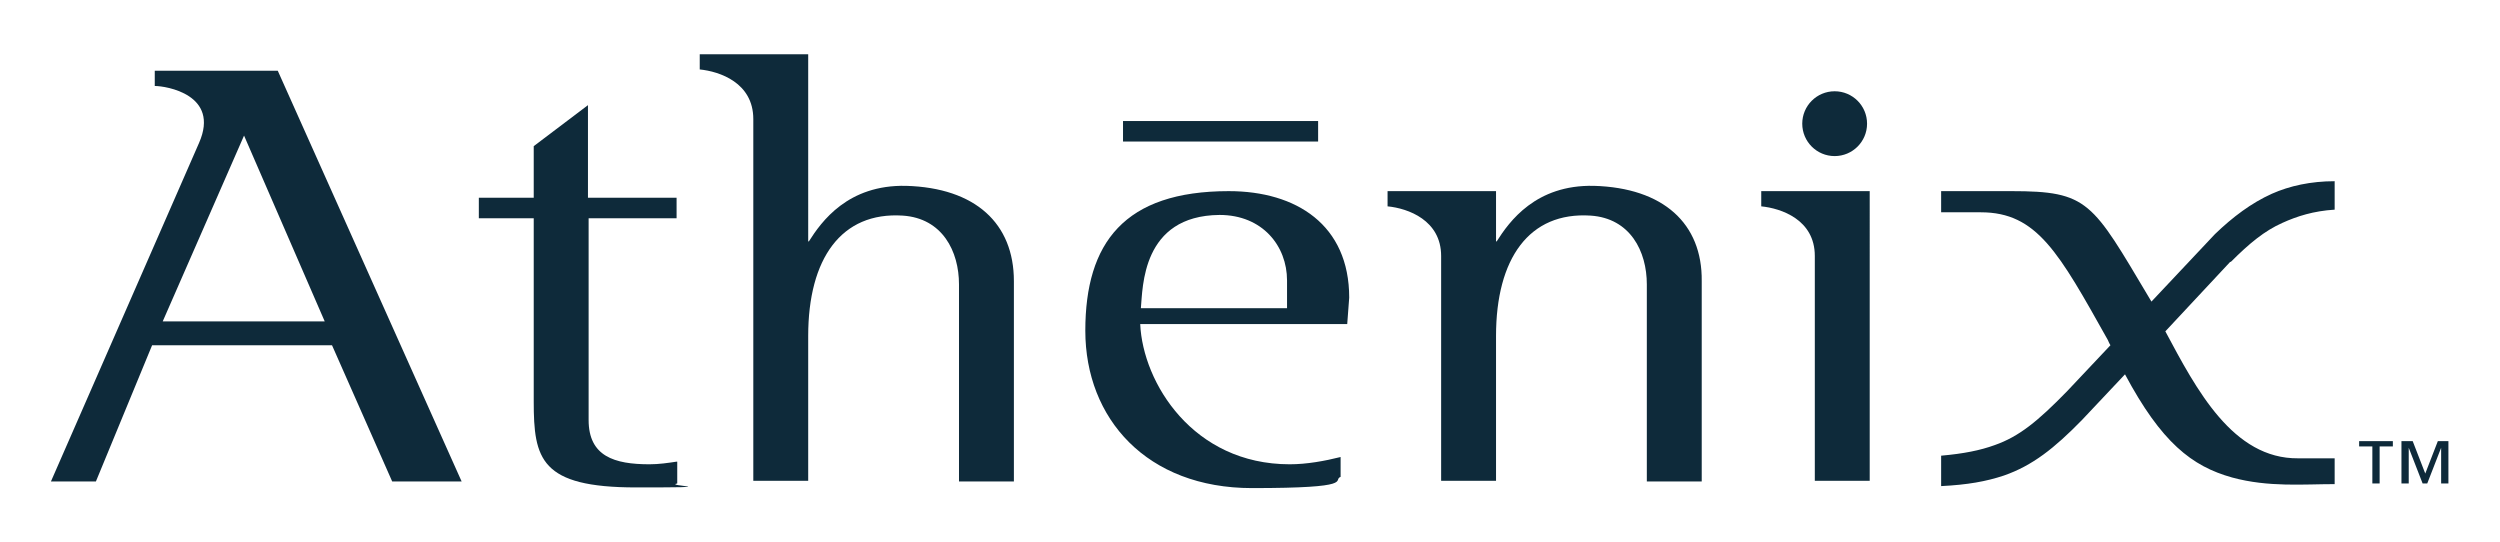
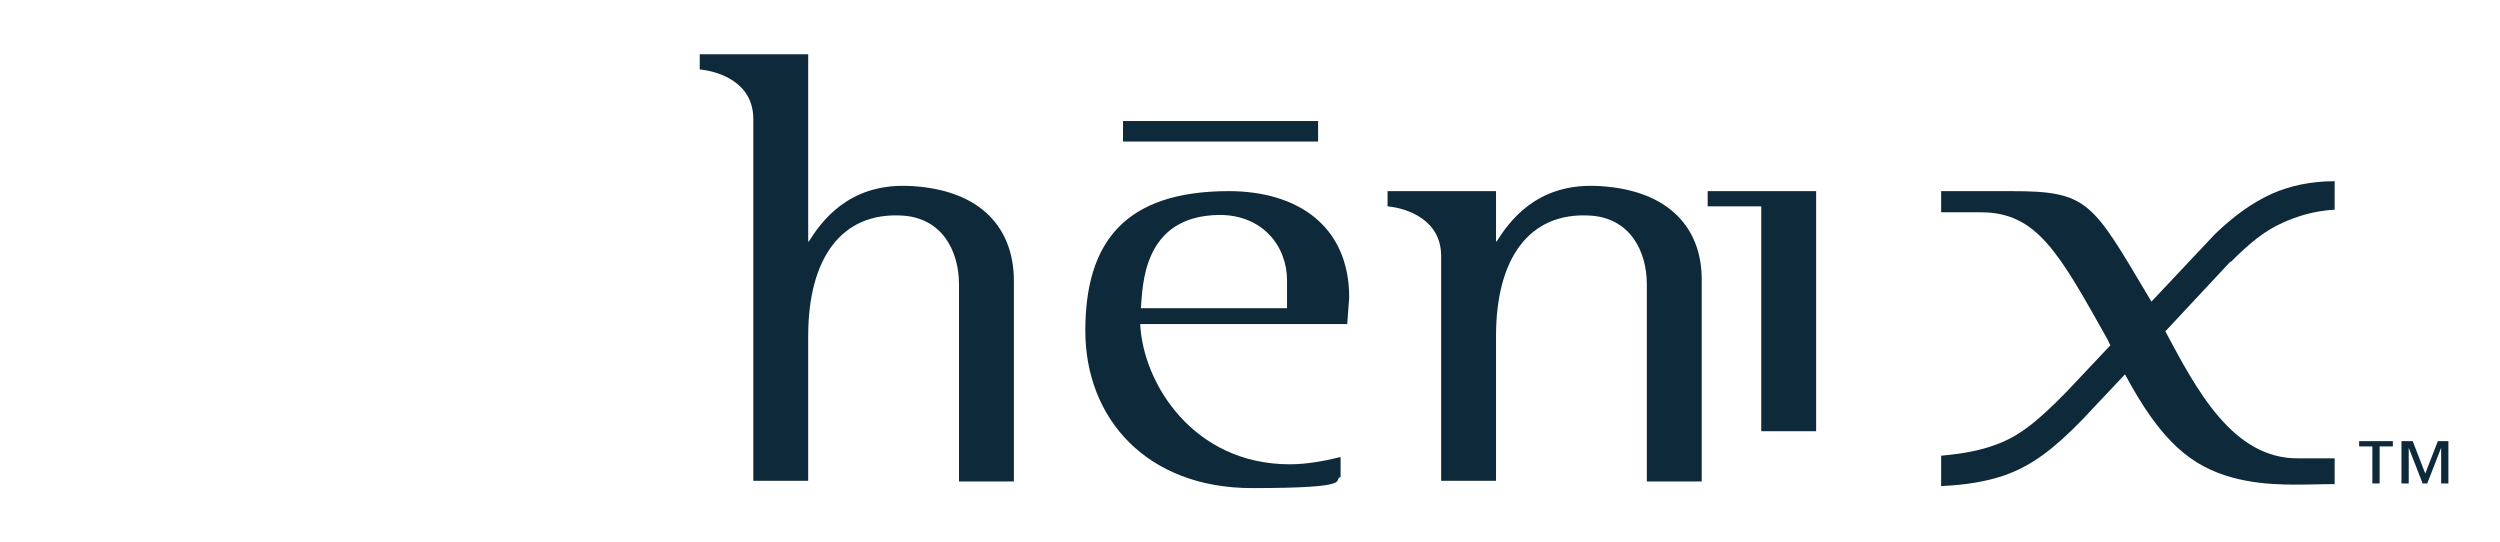
<svg xmlns="http://www.w3.org/2000/svg" id="Layer_1" data-name="Layer 1" version="1.1" viewBox="0 0 378 82">
  <defs>
    <style> .cls-1 { fill: #0e2a3a; stroke-width: 0px; } </style>
  </defs>
  <g>
    <path class="cls-1" d="M241,28.1h0c-8.8-.2-12.8,5.4-14.7,8.4h-.1v-7.6h-16.4v2.3c3.1.3,8.1,2.1,8.1,7.5v34h8.3v-21.9c0-11.7,5-18.8,14.3-18.2,6,.4,8.5,5.4,8.5,10.4v29.8h8.3v-30.3c.1-8.7-5.8-14.1-16.3-14.4Z" />
-     <path class="cls-1" d="M23.4,10.7v2.3c1.7,0,9.9,1.3,6.7,8.6h0L7.7,72.8h6.8l8.5-20.6h27.2l9.1,20.6h10.5L42,10.7h-18.6ZM24.6,48.6h0l12.3-28.1,12.2,28.1h-24.5Z" />
-     <path class="cls-1" d="M102.3,69.8c-1.3.2-2.7.4-4.1.4-5.3,0-9.2-1.2-9.2-6.7v-30.5h13.3v-3.1h-13.4v-14l-8.2,6.2v7.8h-8.3v3.1h8.3v27.7c0,8.7,1,13,15.5,13s4.1-.2,6.2-.6h0v-3.3h-.1Z" />
    <path class="cls-1" d="M185.8,28.9c-15.8,0-21.7,7.8-21.7,21.1s9.3,23.8,25.2,23.8,12.1-1.2,13.4-1.7h0v-3c-2.4.6-5.1,1.1-7.7,1.1-14.6,0-22.2-12.3-22.6-21.2h31.3l.3-4c0-11-8-16.1-18.2-16.1ZM194.5,46.6h-22c.3-3.1.1-14,11.9-14.1,6.5,0,10.2,4.7,10.2,9.9v4.2Z" />
    <rect class="cls-1" x="169.8" y="18.3" width="29.5" height="3.1" />
-     <path class="cls-1" d="M266.3,31.2c3,.3,8.1,2,8.1,7.5h0v34h8.3V28.9h-16.4v2.3Z" />
+     <path class="cls-1" d="M266.3,31.2h0v34h8.3V28.9h-16.4v2.3Z" />
    <path class="cls-1" d="M137,28.1h0c-8.8-.2-12.8,5.4-14.7,8.4h-.1V8.2h-16.4v2.3c3,.3,8.1,2,8.1,7.5v54.7h8.3v-21.9c0-11.7,5-18.8,14.3-18.2,6,.4,8.5,5.4,8.5,10.4v29.8h8.3v-30.3c0-8.7-5.8-14.1-16.3-14.4Z" />
    <path class="cls-1" d="M343.5,29.3c-3.1,1.4-5.9,3.5-8.6,6.1l-9.6,10.2c-.1-.2-.2-.3-.3-.5-8.7-14.6-9.2-16.2-20.9-16.2h-10.6v3.2h6c8.5,0,11.8,6.1,19.2,19.3.1.2.2.5.4.8l-6.6,7c-4.4,4.5-7.2,6.8-10.9,8.1-2.2.8-4.7,1.3-8.1,1.6v4.6c4-.2,6.8-.7,9.5-1.6,4.3-1.5,7.6-4.1,11.8-8.4h0l6.5-6.9c5.5,10.3,10.1,13.9,16.2,15.6,5.5,1.5,10.8,1,15.5,1v-3.9h-5.5c-9.9.1-15.4-10.4-20.1-19.2l9.8-10.5h.1c2.8-2.8,5.1-4.7,7.8-5.9,2.2-1,4.7-1.8,7.9-2v-4.3h0c-3.6,0-6.8.7-9.5,1.9Z" />
    <polygon class="cls-1" points="368.6 66.7 366.7 71.6 364.8 66.7 363.1 66.7 363.1 73.1 364.2 73.1 364.2 67.7 364.2 67.7 366.3 73.1 367 73.1 369.1 67.7 369.1 67.7 369.1 73.1 370.2 73.1 370.2 73.1 370.2 66.7 368.6 66.7" />
    <polygon class="cls-1" points="356.7 67.5 358.7 67.5 358.7 73.1 359.8 73.1 359.8 67.5 361.8 67.5 361.8 66.7 356.7 66.7 356.7 67.5" />
  </g>
-   <circle class="cls-1" cx="277.4" cy="18.7" r="4.9" />
</svg>